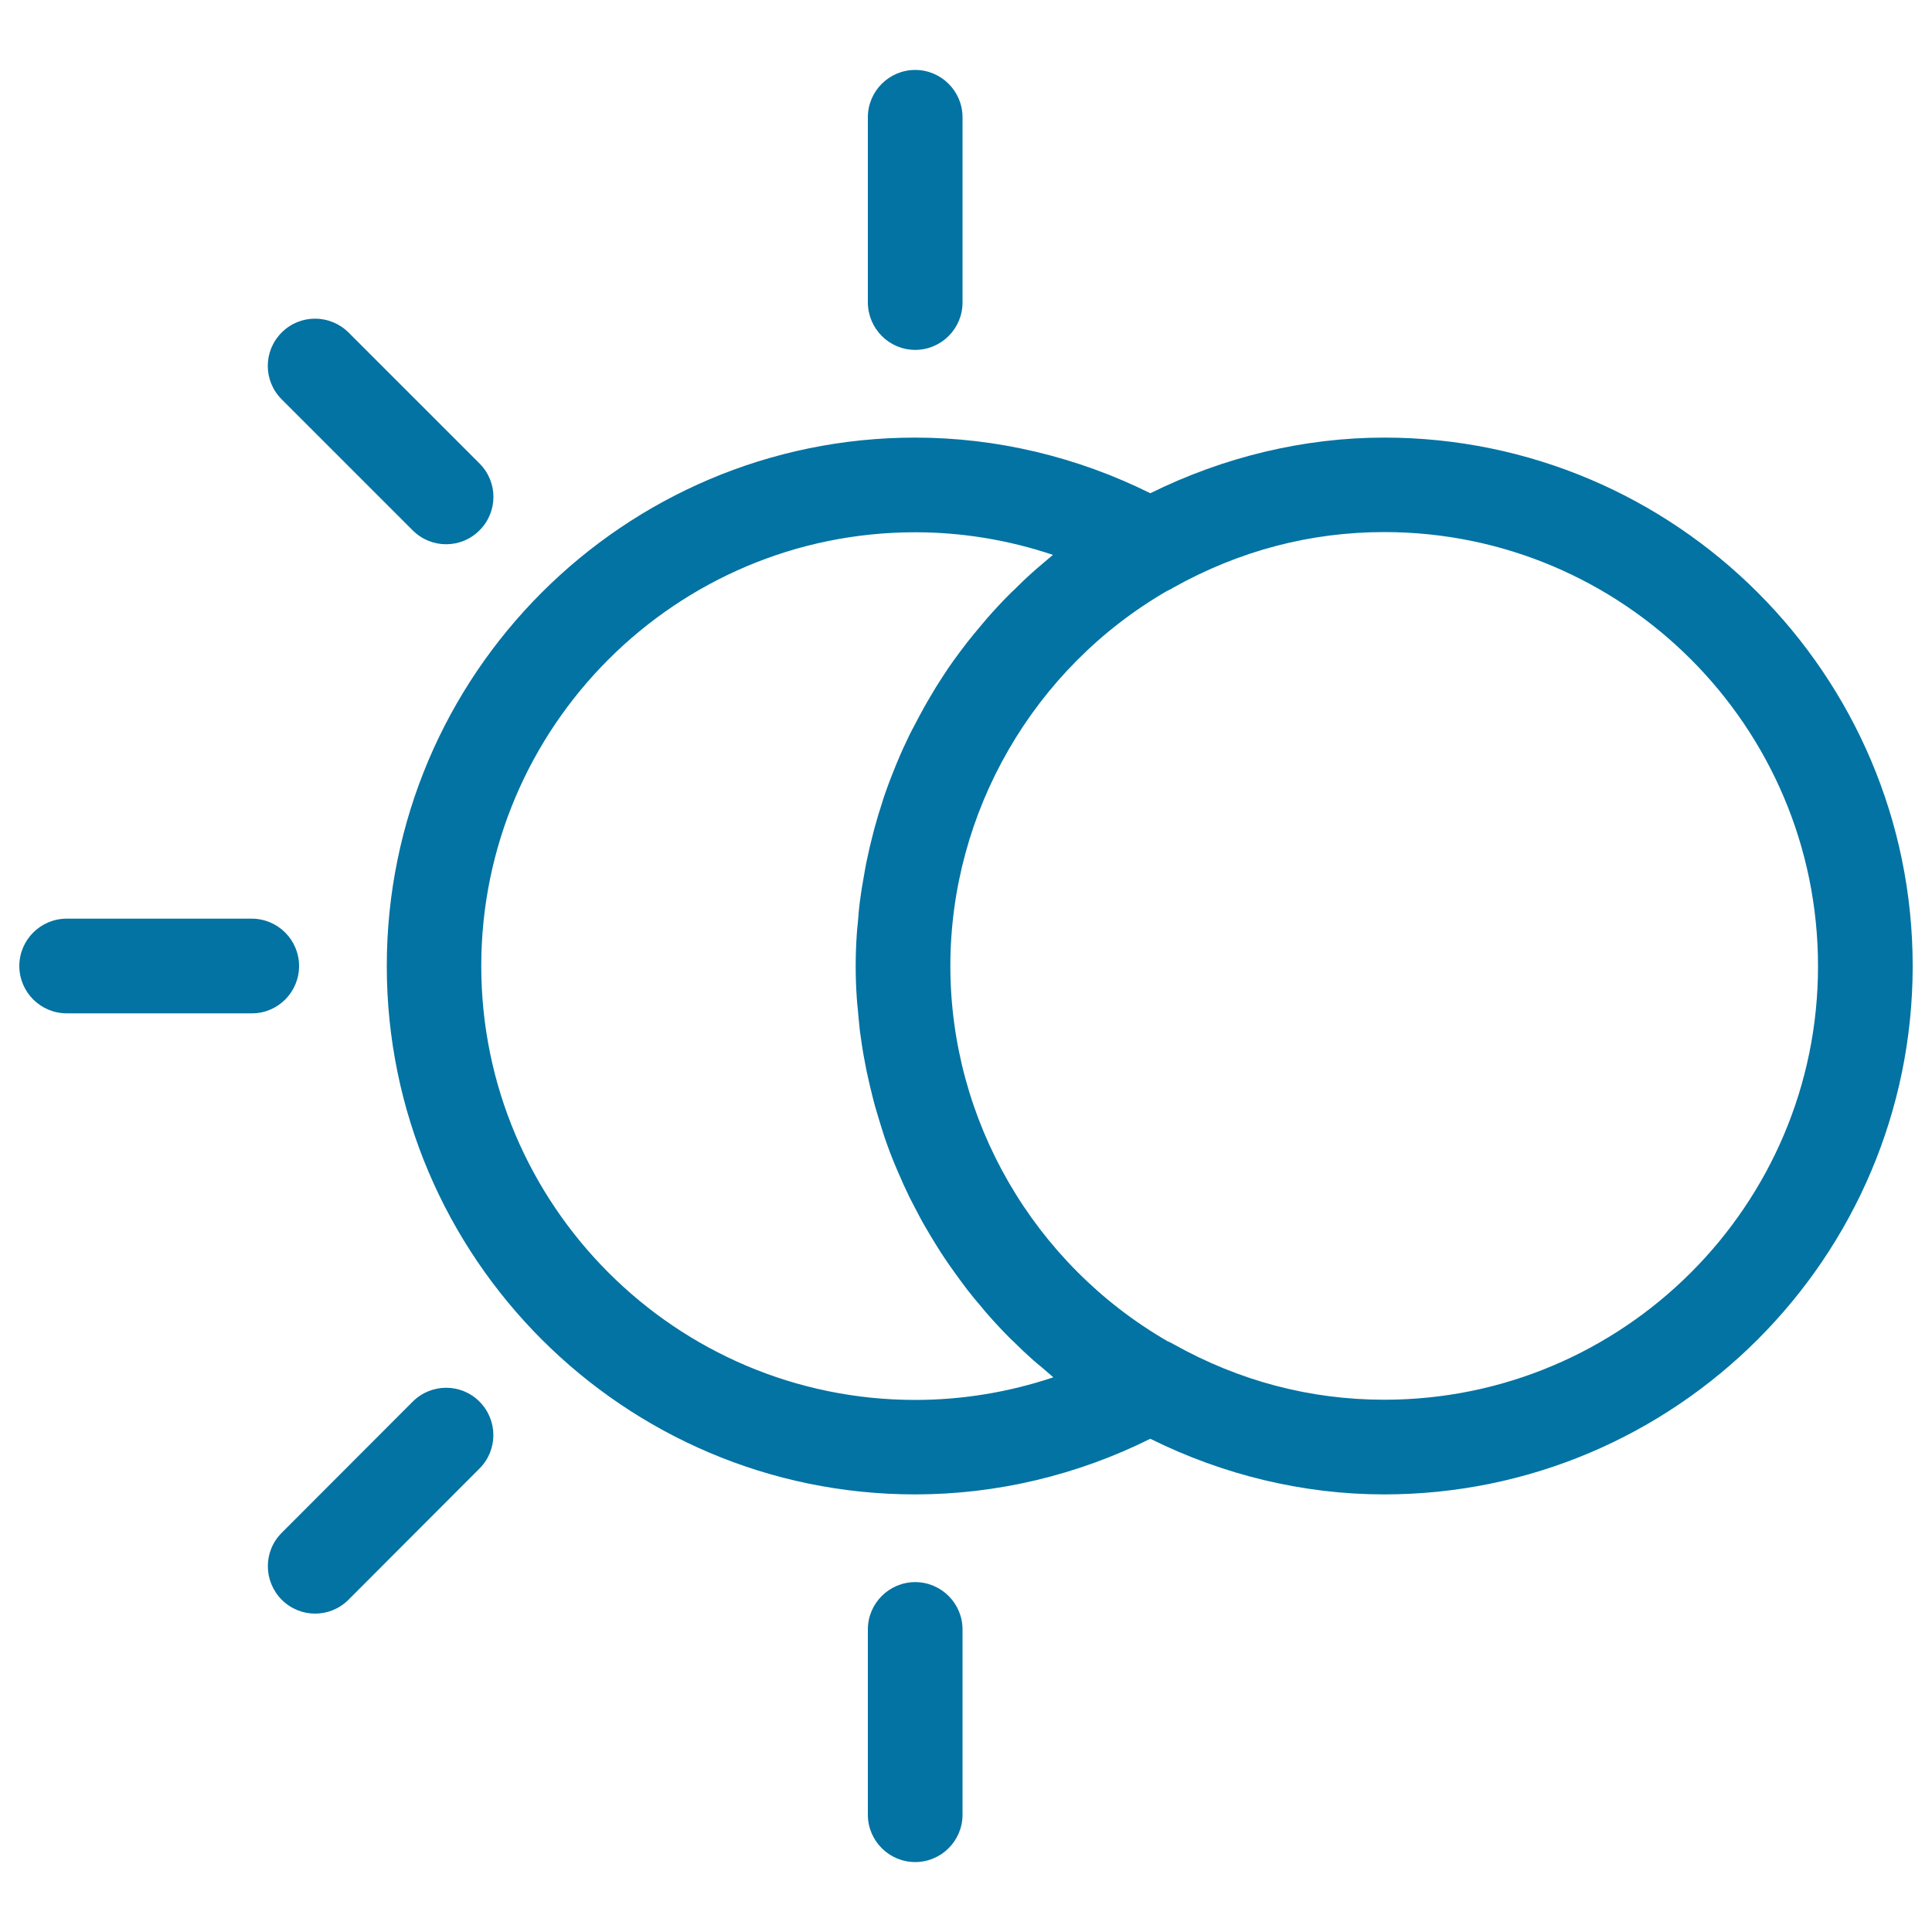
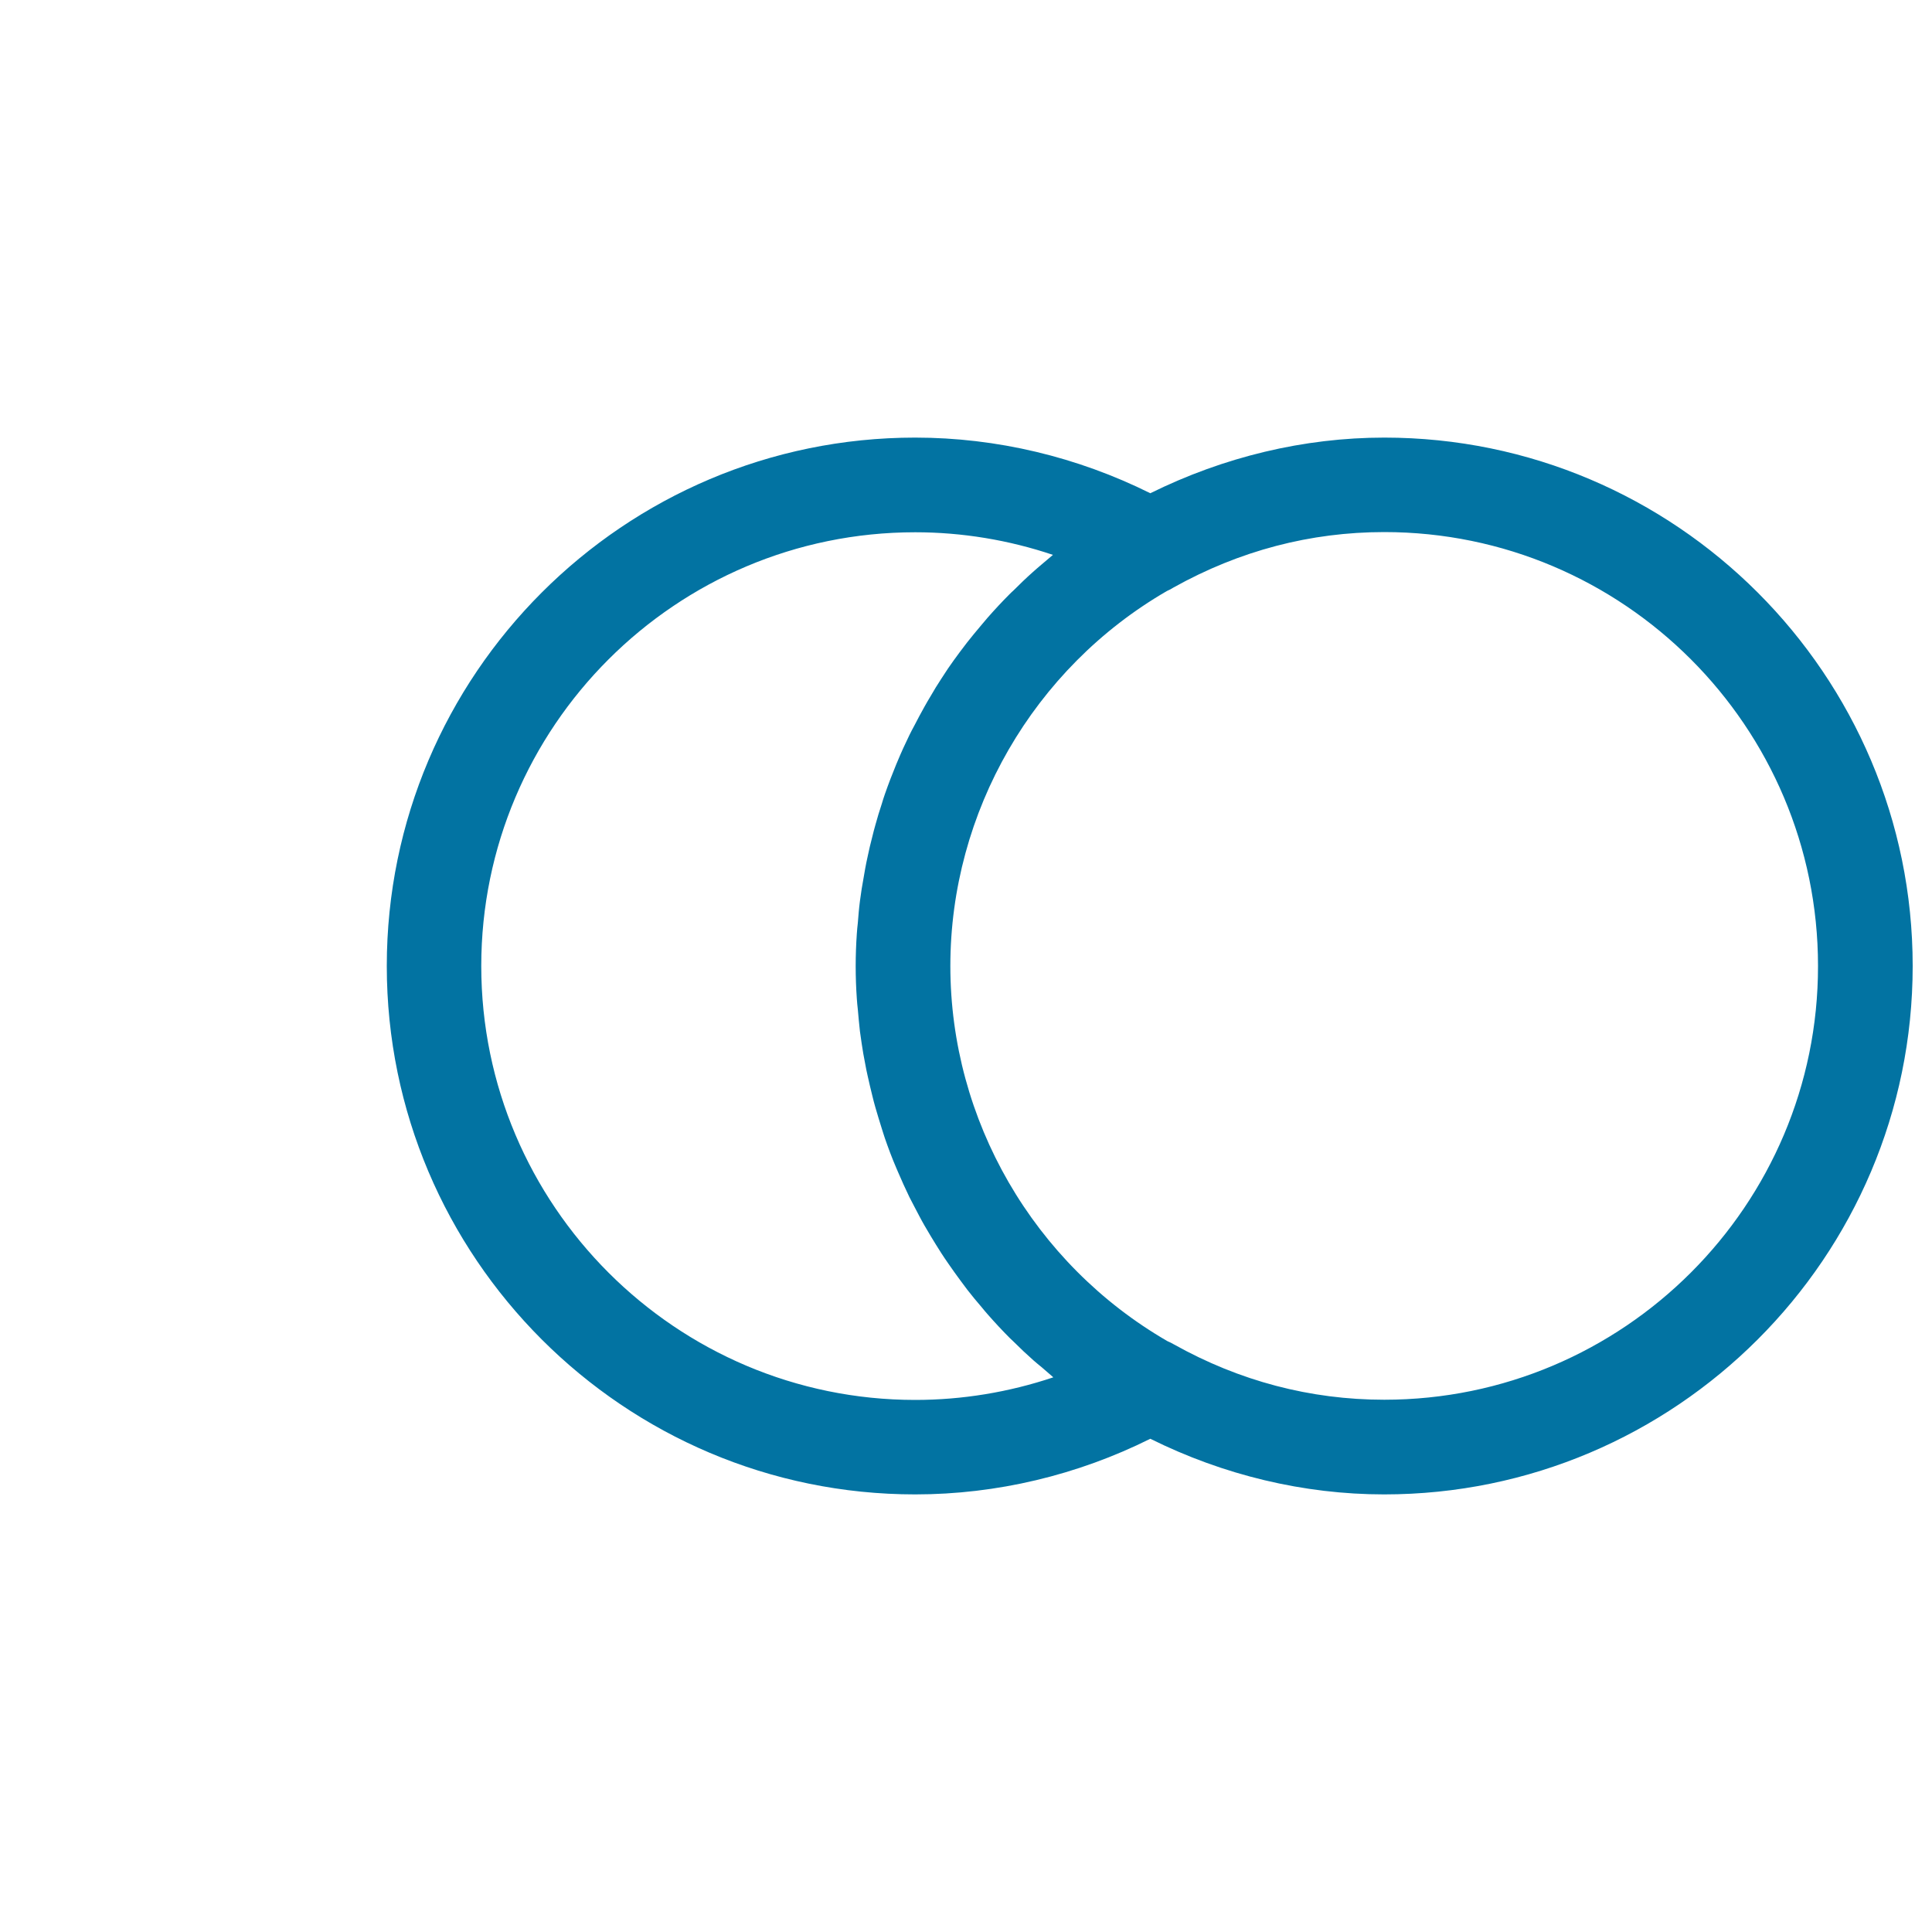
<svg xmlns="http://www.w3.org/2000/svg" viewBox="0 0 1000 1000" style="fill:#0273a2">
  <title>Eclipse SVG icon</title>
  <g>
    <g>
-       <path d="M473.7,181.1c13.5,0,24.5-11,24.5-24.5V60.7c0-13.5-11-24.5-24.5-24.5c-13.5,0-24.5,11-24.5,24.5v95.9C449.3,170.1,460.2,181.1,473.7,181.1z" />
-       <path d="M473.7,818.9c-13.5,0-24.5,11-24.5,24.5v95.9c0,13.5,11,24.5,24.5,24.5c13.5,0,24.5-11,24.5-24.5v-95.9C498.2,829.9,487.2,818.9,473.7,818.9z" />
-       <path d="M213.6,274.5c4.8,4.8,11,7.2,17.3,7.2c6.3,0,12.5-2.4,17.3-7.2c9.6-9.6,9.6-25,0-34.6l-67.8-67.8c-9.6-9.5-25-9.6-34.6,0c-9.6,9.6-9.6,25,0,34.6L213.6,274.5z" />
-       <path d="M154.8,500c0-13.5-11-24.5-24.5-24.5H34.5C21,475.5,10,486.5,10,500c0,13.5,11,24.5,24.5,24.5h95.9C143.9,524.5,154.8,513.5,154.8,500z" />
-       <path d="M213.6,725.5l-67.8,67.9c-9.6,9.6-9.5,25,0,34.6c4.8,4.8,11,7.2,17.3,7.2c6.3,0,12.5-2.4,17.3-7.2l67.8-67.9c9.6-9.6,9.5-25.1,0-34.6C238.7,715.9,223.2,715.9,213.6,725.5z" />
      <path d="M716.5,226.5c-41.6,0-83.1,10-121.1,28.8c-37.8-18.8-79.5-28.8-121.7-28.8c-150.8,0-273.5,122.7-273.5,273.5c0,150.8,122.7,273.5,273.5,273.5c42.2,0,84-10,121.7-28.8c37.8,18.8,79.4,28.8,121,28.8C867.3,773.5,990,650.8,990,500S867.3,226.5,716.5,226.5z M473.7,724.6c-123.8,0-224.6-100.8-224.6-224.6c0-123.8,100.7-224.5,224.6-224.5c24.3,0,48.4,4,71.3,11.7c-2,1.6-3.9,3.4-5.9,5c-1.5,1.3-3,2.5-4.5,3.9c-3.5,3.1-6.8,6.3-10.1,9.6c-0.7,0.6-1.3,1.2-2,1.9c-3.9,3.9-7.7,8-11.3,12.1c-1.1,1.3-2.2,2.6-3.3,3.9c-2.5,2.9-4.9,5.9-7.3,8.9c-1.3,1.7-2.5,3.3-3.8,5c-2.1,2.8-4.1,5.6-6.1,8.5c-1.2,1.8-2.4,3.6-3.6,5.5c-1.9,2.9-3.7,5.8-5.4,8.8c-1.1,1.8-2.2,3.7-3.2,5.5c-1.8,3.2-3.5,6.4-5.2,9.7c-0.9,1.7-1.8,3.3-2.6,5c-2.2,4.5-4.3,9.1-6.2,13.7c-0.2,0.5-0.4,0.9-0.6,1.4c-2.1,5.1-4.1,10.3-5.9,15.5c-0.6,1.7-1.1,3.3-1.6,5c-1.2,3.6-2.3,7.2-3.3,10.9c-0.6,2-1.1,4.1-1.6,6.1c-0.9,3.4-1.7,6.8-2.4,10.2c-0.5,2.1-0.9,4.3-1.3,6.4c-0.6,3.4-1.2,6.9-1.8,10.4c-0.3,2.1-0.6,4.2-0.9,6.3c-0.5,3.8-0.8,7.6-1.1,11.4c-0.2,1.8-0.4,3.6-0.5,5.4c-0.4,5.6-0.6,11.3-0.6,16.9c0,5.7,0.2,11.3,0.6,16.9c0.1,1.8,0.3,3.6,0.5,5.4c0.3,3.8,0.7,7.6,1.1,11.4c0.3,2.1,0.6,4.2,0.9,6.3c0.5,3.5,1.1,6.9,1.8,10.4c0.4,2.2,0.8,4.3,1.3,6.4c0.7,3.4,1.6,6.8,2.4,10.2c0.5,2,1,4.1,1.6,6.1c1,3.6,2.2,7.3,3.3,10.9c0.6,1.7,1,3.4,1.6,5c1.8,5.2,3.7,10.3,5.9,15.4c0.3,0.7,0.6,1.4,0.9,2.1c1.9,4.4,3.8,8.7,5.9,13c0.9,1.8,1.8,3.5,2.7,5.2c1.7,3.2,3.3,6.4,5.1,9.5c1.1,1.9,2.2,3.8,3.3,5.6c1.8,2.9,3.5,5.8,5.4,8.7c1.2,1.8,2.4,3.7,3.7,5.5c2,2.9,4,5.7,6,8.4c1.3,1.7,2.5,3.4,3.8,5.1c2.4,3.1,4.9,6.1,7.4,9c1.1,1.3,2.1,2.6,3.2,3.8c3.7,4.2,7.4,8.2,11.4,12.2c0.7,0.7,1.4,1.3,2,1.9c3.3,3.3,6.7,6.5,10.2,9.6c1.4,1.2,2.8,2.4,4.3,3.6c2,1.7,4,3.5,6,5.2C522.2,720.6,498.1,724.6,473.7,724.6z M716.5,724.5c-38.3,0-75-9.7-108.8-28.6c-1.2-0.7-2.4-1.3-3.4-1.7C534.9,654.1,491.9,579.7,491.9,500c0-79.7,43-154.1,112.1-194.1c1.2-0.5,2.3-1.1,3.4-1.8c0,0,0,0,0,0c34.2-19.1,70.9-28.7,109.1-28.7C840.3,275.4,941,376.1,941,500C941.1,623.8,840.3,724.5,716.5,724.5z" />
    </g>
  </g>
</svg>